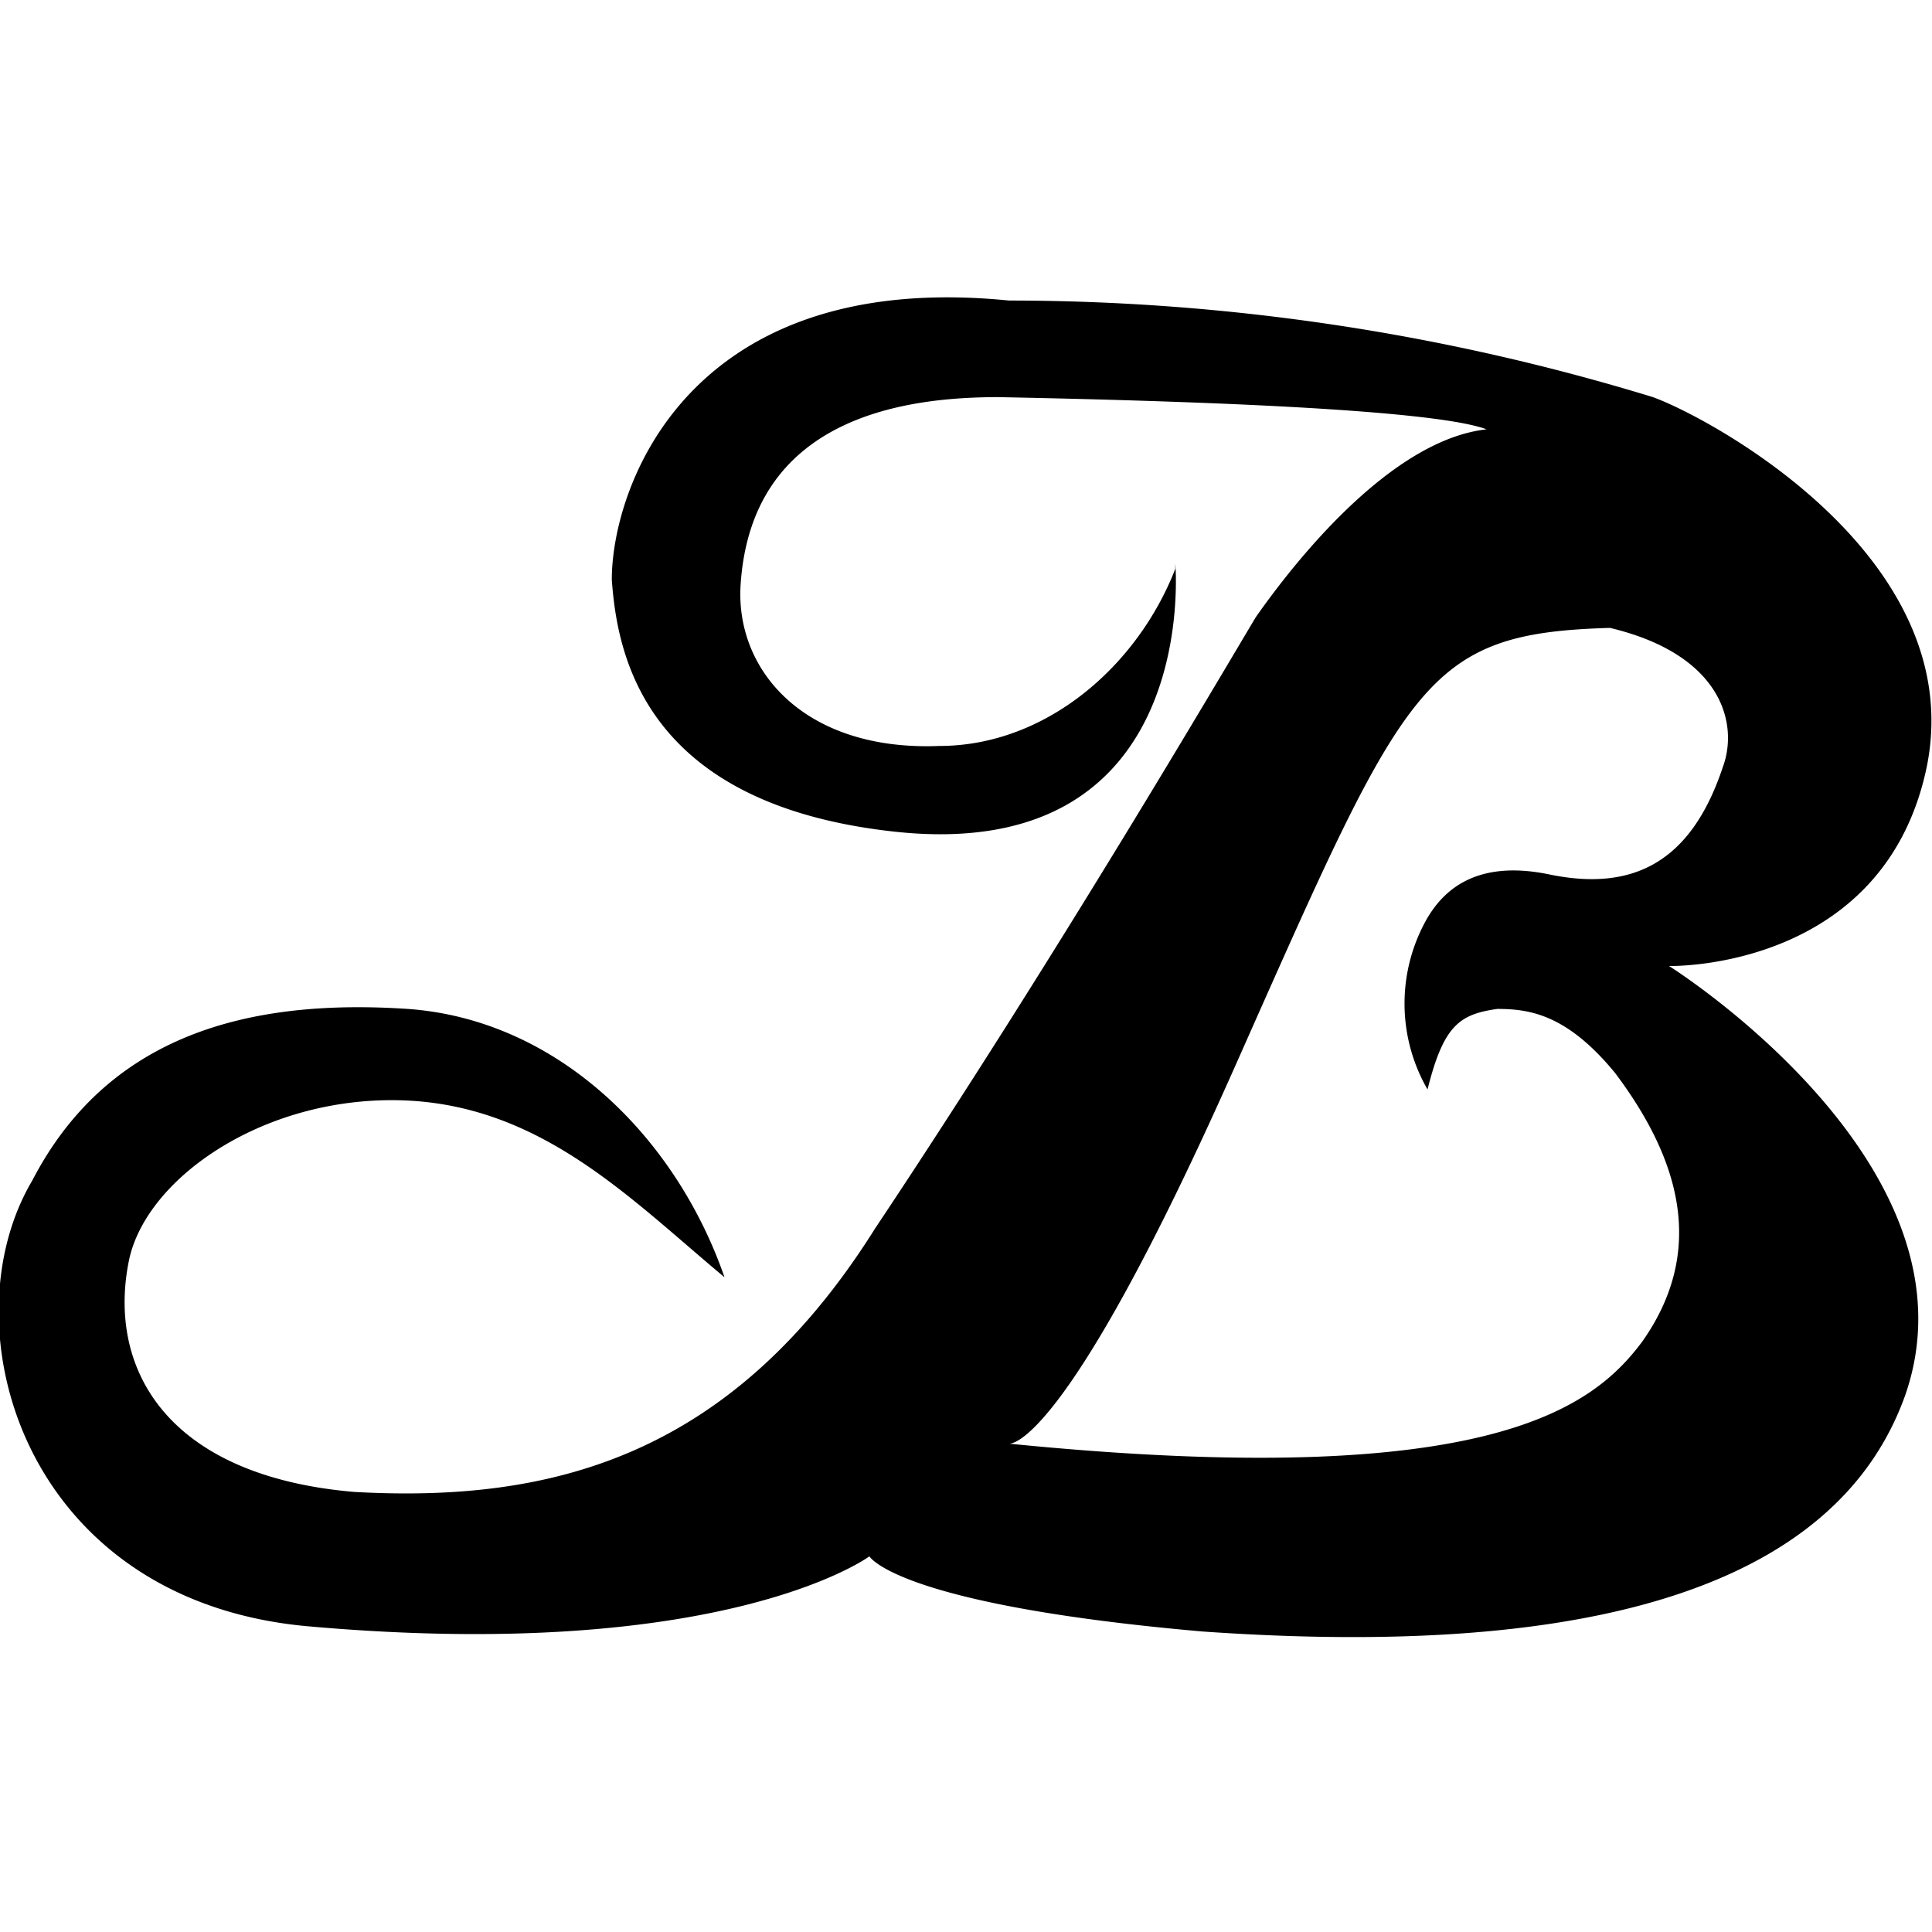
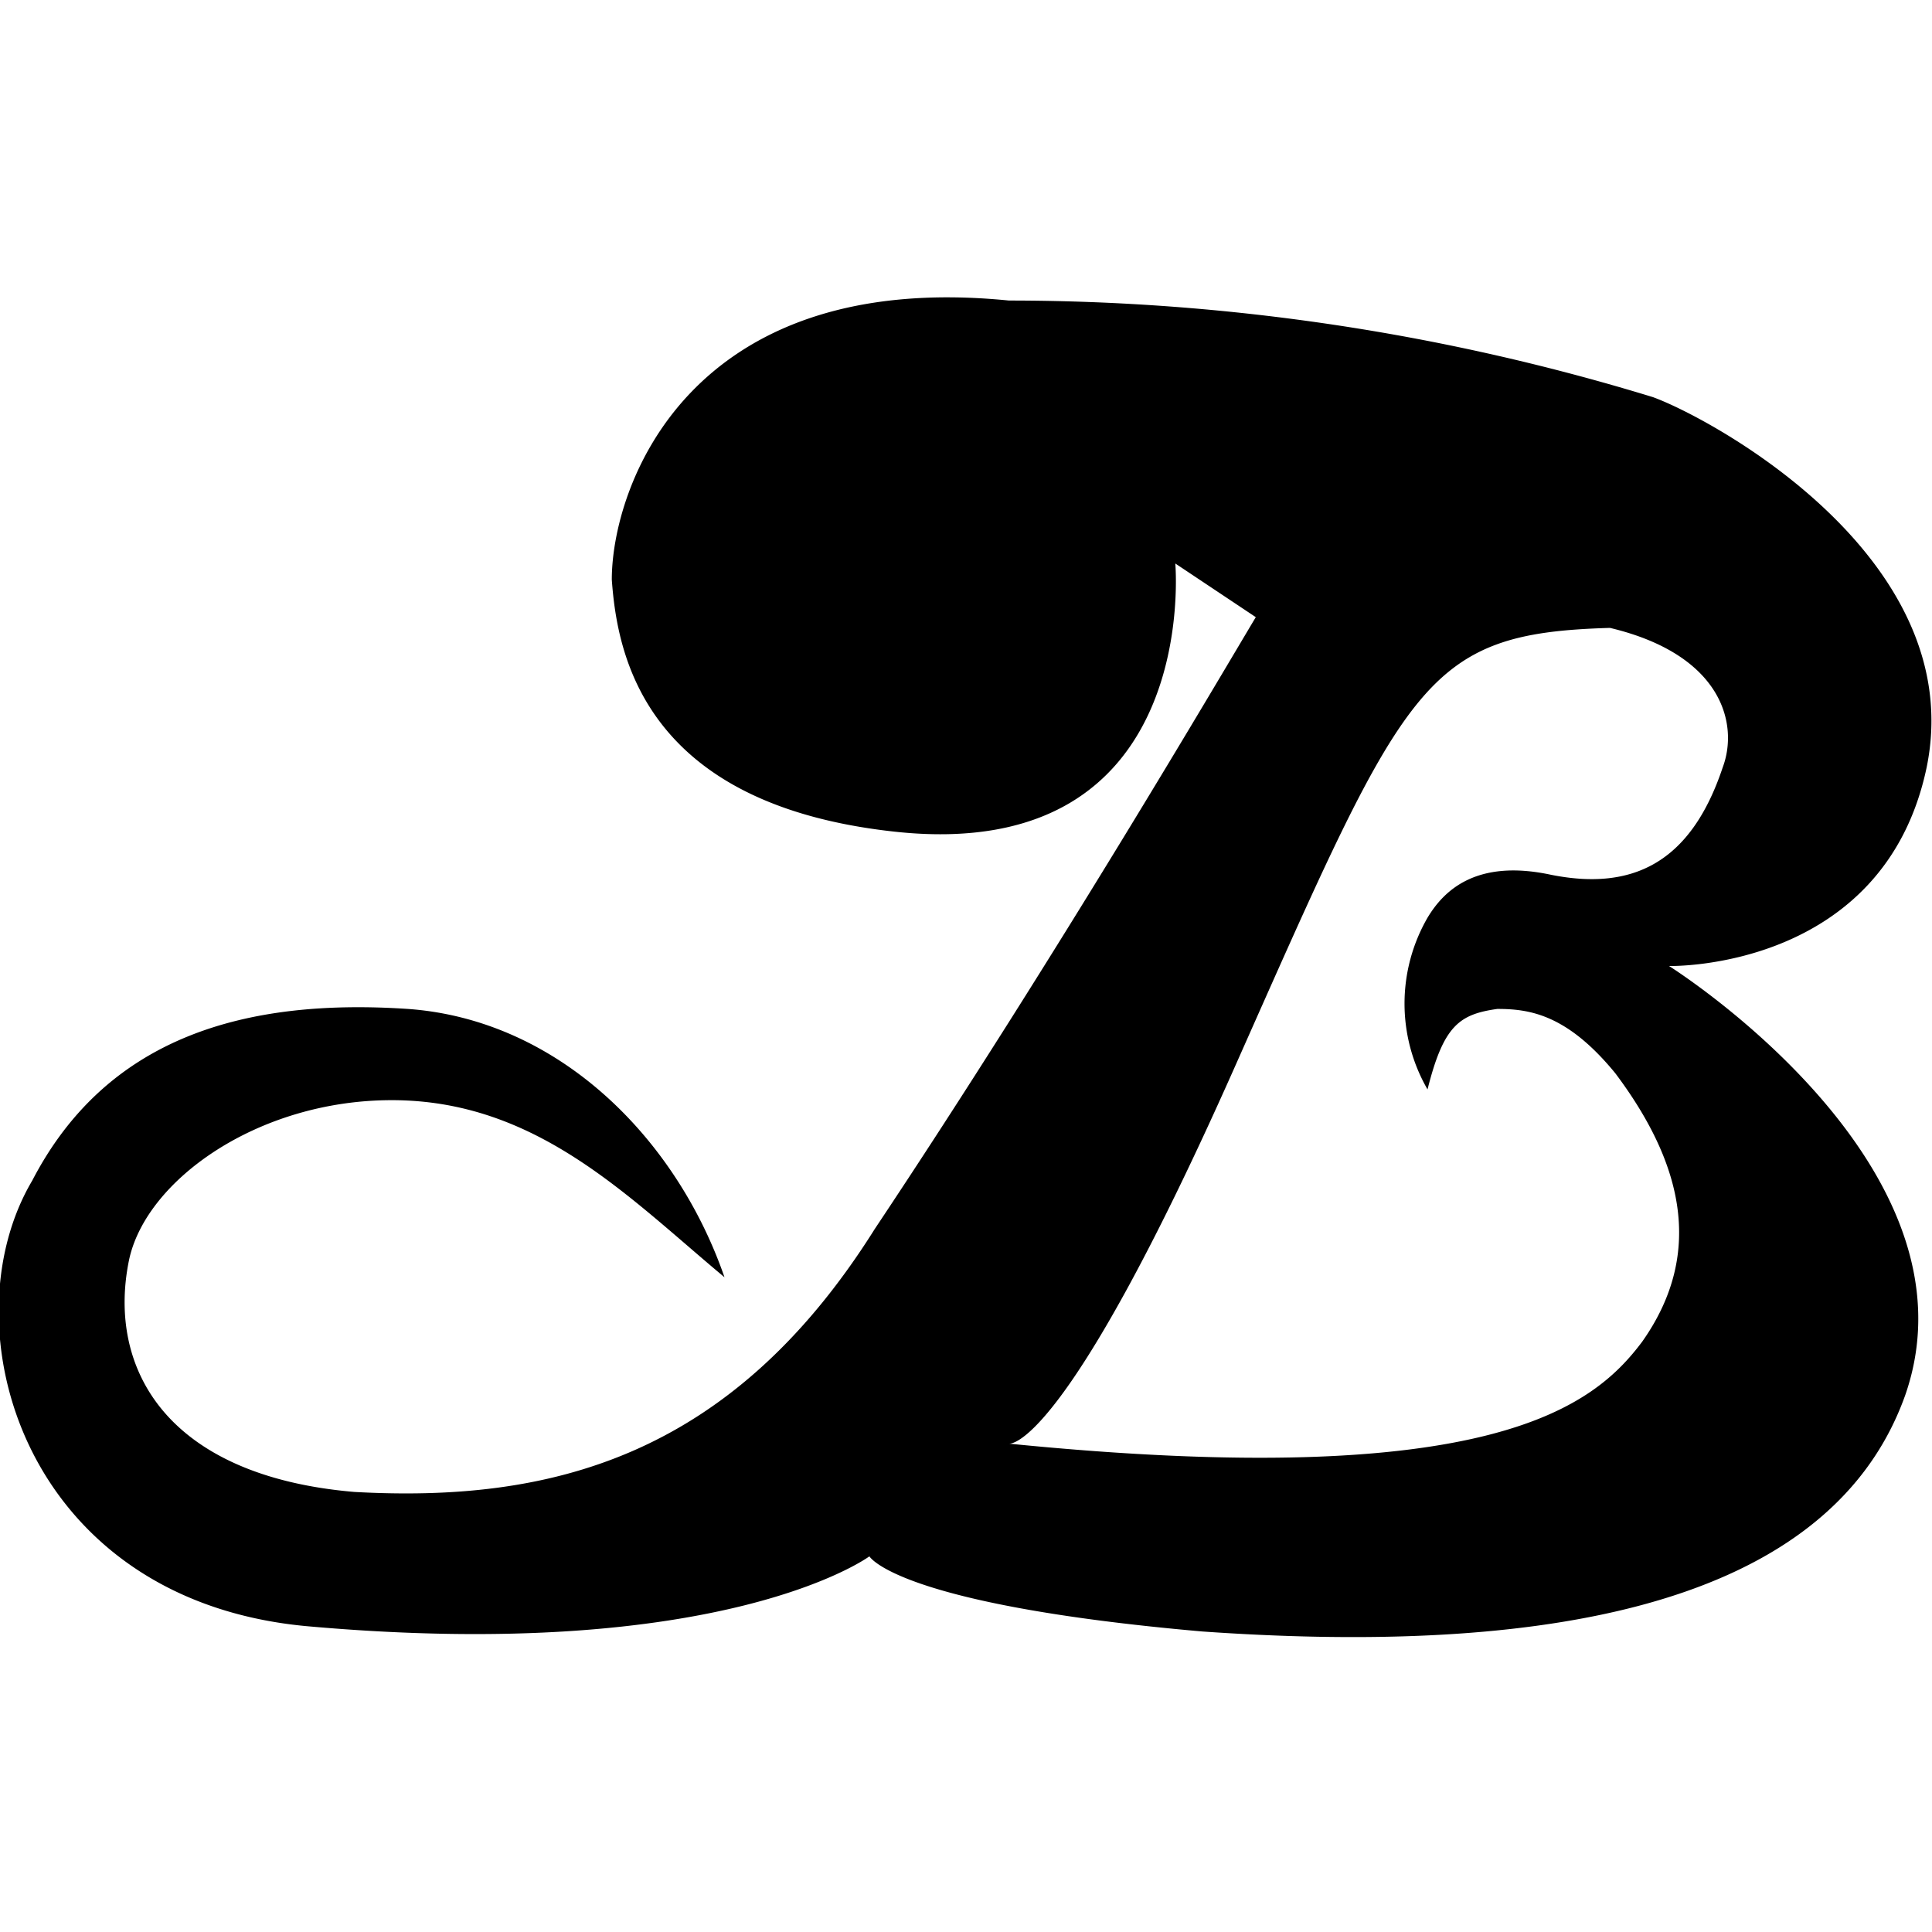
<svg xmlns="http://www.w3.org/2000/svg" viewBox="0 0 36 25" width="16" height="16" fill="currentColor" focusable="false" role="img">
-   <path d="M21.9 5s.5 5.6-5.2 5c-4.7-.5-5.2-3.3-5.3-4.7 0-1.7 1.4-5.8 7.4-5.2a41 41 0 0112 1.8c1.1.4 5.9 3 5.1 6.9-.8 3.8-4.8 3.7-4.8 3.7s5.9 3.7 4.4 8c-1.5 4.2-7.4 4.8-13.1 4.4-5.7-.5-6.2-1.4-6.2-1.4s-2.7 2-10.5 1.3C.4 24.3-1 19.2.6 16.5c1.4-2.7 4-3.4 7-3.2 2.8.2 5 2.4 5.9 5C11.7 16.8 10 15 7.3 15c-2.5 0-4.6 1.5-4.9 3-.4 2 .7 4 4.2 4.3 3.6.2 7-.6 9.7-4.9C19.7 12.3 22.8 7 23.4 6c.7-1 2.5-3.3 4.3-3.5-.8-.3-4-.5-9.1-.6-1.8 0-4.6.4-4.8 3.5-.1 1.6 1.2 3.1 3.7 3 2 0 3.7-1.5 4.4-3.3zm-3.1 16.4s1 .2 4.2-7 3.5-8.1 7-8.2c2.1.5 2.4 1.8 2.1 2.6-.6 1.8-1.7 2.3-3.2 2-1.4-.3-2 .3-2.3.8a3.2 3.2 0 000 3.2c.3-1.2.6-1.4 1.3-1.5.6 0 1.3.1 2.2 1.2 1.2 1.6 1.7 3.3.5 5-.9 1.2-2.8 2.8-11.8 1.9z" fill-rule="evenodd">
+   <path d="M21.9 5s.5 5.6-5.2 5c-4.7-.5-5.2-3.3-5.3-4.7 0-1.7 1.4-5.8 7.4-5.2a41 41 0 0112 1.8c1.1.4 5.9 3 5.1 6.9-.8 3.8-4.8 3.7-4.8 3.7s5.9 3.7 4.4 8c-1.5 4.2-7.4 4.8-13.1 4.4-5.7-.5-6.2-1.4-6.2-1.4s-2.7 2-10.5 1.3C.4 24.3-1 19.2.6 16.5c1.4-2.7 4-3.4 7-3.2 2.8.2 5 2.4 5.9 5C11.7 16.8 10 15 7.3 15c-2.5 0-4.6 1.5-4.9 3-.4 2 .7 4 4.2 4.3 3.6.2 7-.6 9.7-4.9C19.7 12.3 22.8 7 23.4 6zm-3.1 16.4s1 .2 4.2-7 3.5-8.1 7-8.2c2.1.5 2.4 1.8 2.1 2.6-.6 1.8-1.7 2.3-3.2 2-1.4-.3-2 .3-2.3.8a3.2 3.2 0 000 3.2c.3-1.2.6-1.4 1.3-1.5.6 0 1.3.1 2.2 1.2 1.2 1.6 1.7 3.3.5 5-.9 1.2-2.8 2.8-11.8 1.9z" fill-rule="evenodd">
	</path>
</svg>